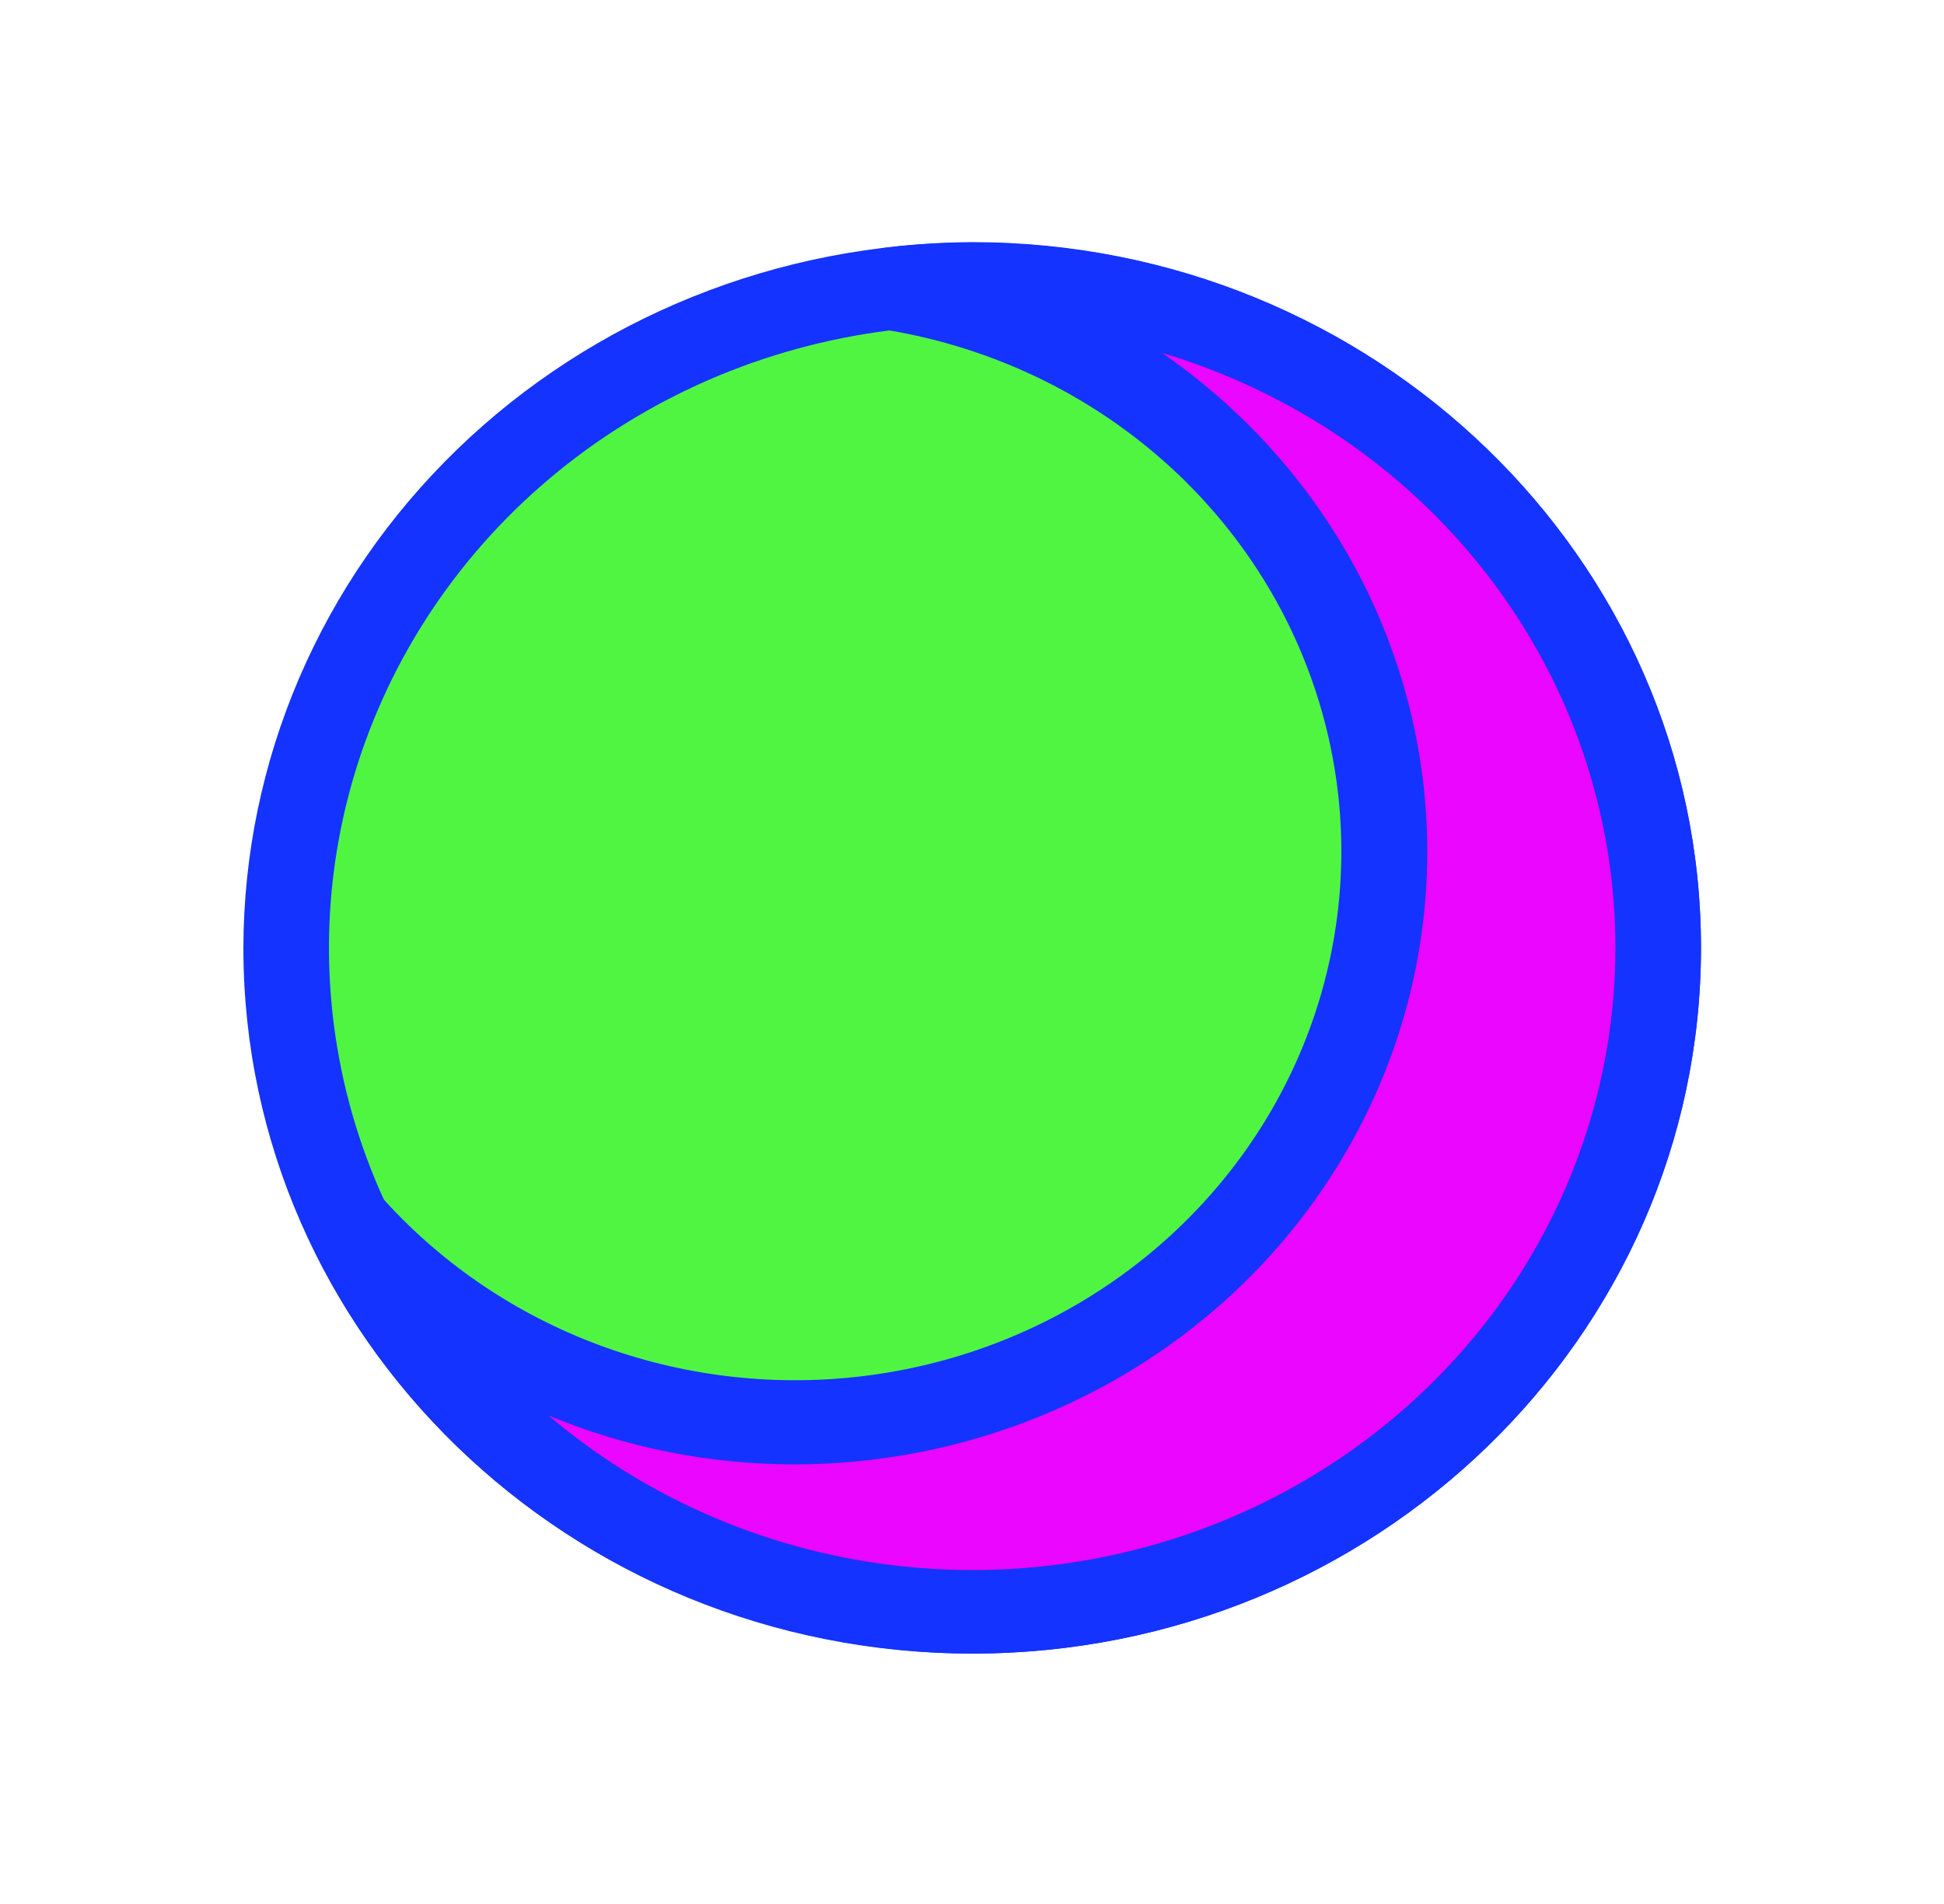
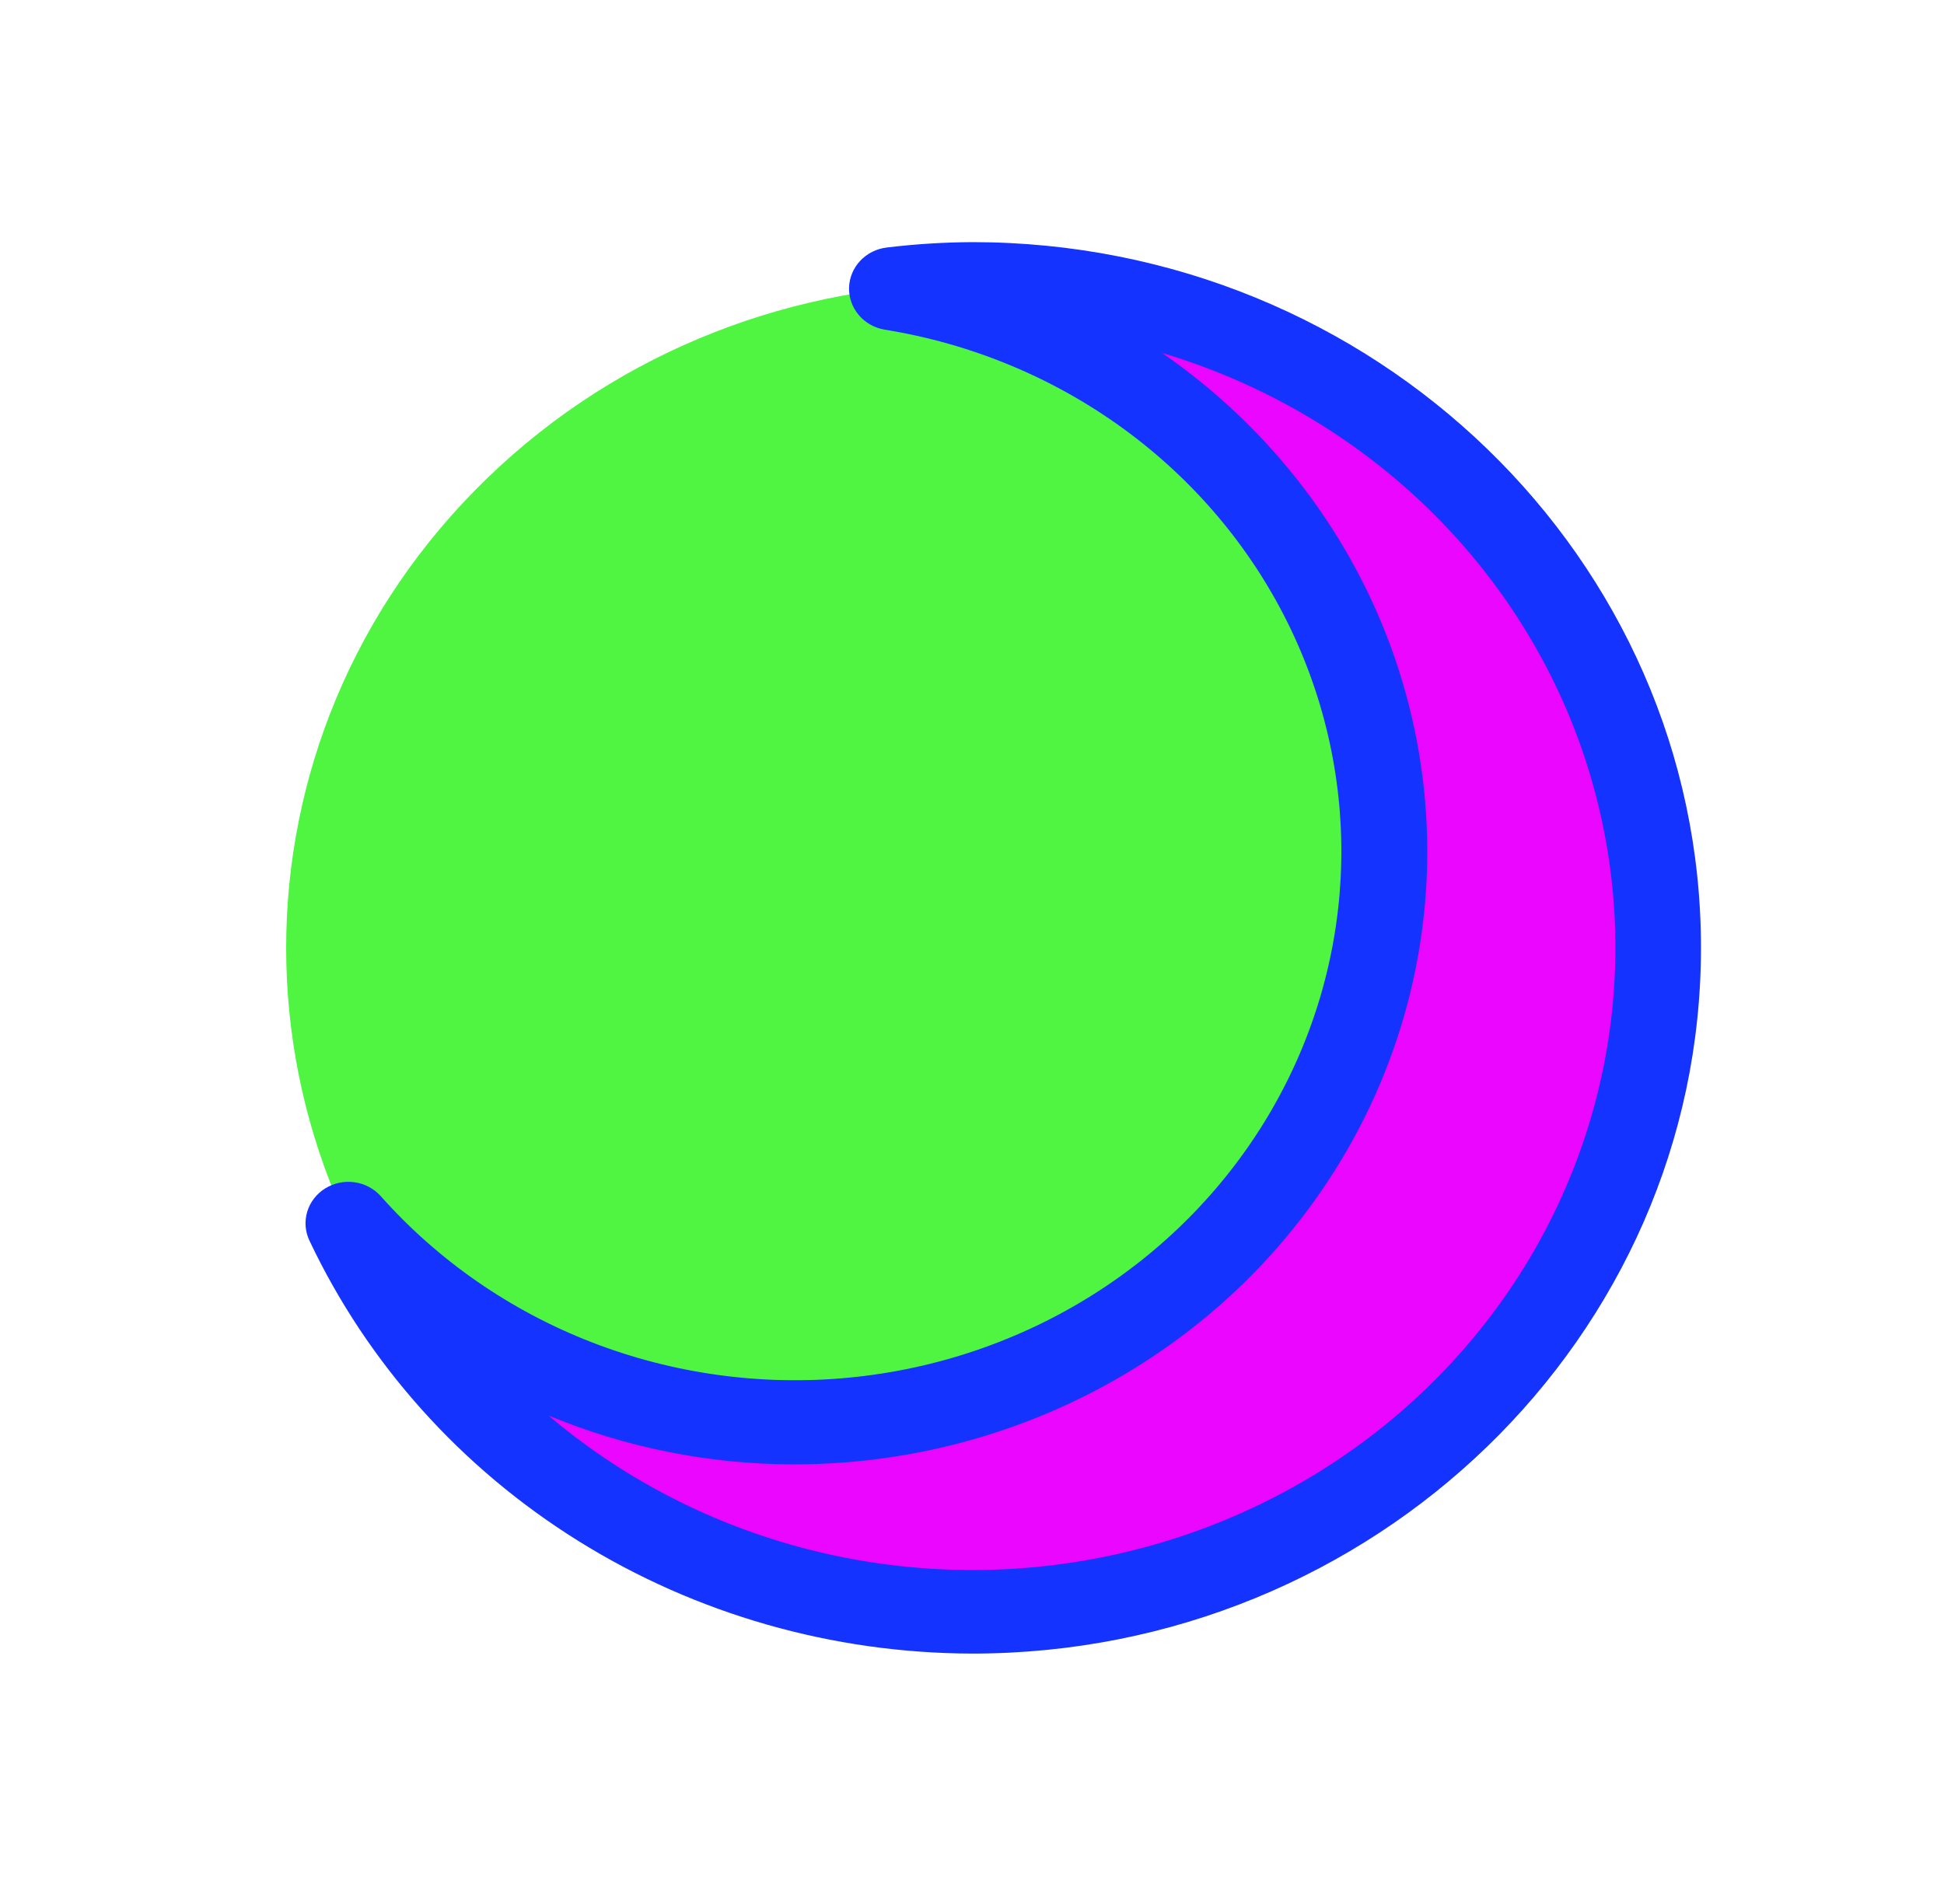
<svg xmlns="http://www.w3.org/2000/svg" width="99" height="97" viewBox="0 0 99 97" fill="none">
  <path d="M74.217 72.203C87.862 58.992 87.862 37.572 74.217 24.361C60.573 11.15 38.451 11.15 24.806 24.361C11.162 37.572 11.162 58.992 24.806 72.203C38.451 85.414 60.573 85.414 74.217 72.203Z" fill="#50F542" />
-   <path d="M49.51 84.225C29.037 84.225 12.395 68.1 12.395 48.288C12.408 38.761 16.322 29.628 23.28 22.891C30.238 16.154 39.67 12.364 49.51 12.352C69.98 12.352 86.624 28.477 86.624 48.288C86.624 68.1 69.98 84.225 49.51 84.225ZM49.51 16.568C43.032 16.568 36.699 18.427 31.312 21.912C25.925 25.396 21.726 30.349 19.247 36.144C16.767 41.939 16.118 48.316 17.382 54.468C18.645 60.621 21.765 66.272 26.345 70.707C30.926 75.143 36.762 78.164 43.116 79.388C49.47 80.612 56.056 79.984 62.041 77.584C68.026 75.183 73.142 71.118 76.741 65.903C80.34 60.687 82.261 54.556 82.261 48.283C82.251 39.875 78.798 31.814 72.658 25.869C66.518 19.923 58.193 16.579 49.51 16.568Z" fill="#1433FF" />
  <path d="M49.51 14.445C48.141 14.451 46.774 14.535 45.416 14.697C59.636 17.021 70.498 28.916 70.498 43.339C70.498 47.165 69.719 50.953 68.207 54.487C66.694 58.021 64.478 61.232 61.684 63.937C58.89 66.642 55.573 68.787 51.923 70.251C48.273 71.714 44.361 72.467 40.41 72.467C31.318 72.467 23.26 68.481 17.744 62.317C20.351 67.841 24.445 72.583 29.597 76.046C34.75 79.508 40.77 81.564 47.026 81.996C53.282 82.429 59.543 81.222 65.151 78.503C70.759 75.784 75.508 71.653 78.898 66.544C82.288 61.434 84.195 55.536 84.418 49.467C84.641 43.398 83.173 37.383 80.166 32.053C77.16 26.723 72.727 22.276 67.332 19.177C61.938 16.079 55.782 14.444 49.51 14.445Z" fill="#EB06FF" />
  <path d="M49.51 84.225C42.396 84.208 35.437 82.218 29.455 78.49C23.473 74.762 18.72 69.452 15.758 63.19C15.539 62.727 15.499 62.203 15.647 61.715C15.795 61.226 16.12 60.806 16.562 60.531C17.004 60.256 17.534 60.145 18.054 60.218C18.575 60.291 19.05 60.544 19.393 60.929C22.308 64.21 25.996 66.764 30.145 68.373C34.295 69.981 38.784 70.598 43.232 70.171C47.68 69.744 51.956 68.286 55.699 65.92C59.442 63.553 62.54 60.349 64.733 56.577C66.925 52.806 68.147 48.578 68.294 44.252C68.441 39.927 67.51 35.63 65.579 31.727C63.648 27.824 60.774 24.428 57.201 21.828C53.628 19.228 49.46 17.5 45.05 16.791C44.534 16.704 44.067 16.441 43.735 16.048C43.402 15.656 43.226 15.161 43.239 14.654C43.252 14.146 43.453 13.661 43.806 13.285C44.158 12.909 44.638 12.669 45.158 12.607C46.602 12.432 48.055 12.341 49.51 12.333C69.98 12.333 86.624 28.457 86.624 48.269C86.624 68.081 69.98 84.225 49.51 84.225ZM27.935 72.1C31.604 75.215 35.945 77.498 40.642 78.78C45.338 80.062 50.272 80.312 55.081 79.51C59.89 78.709 64.453 76.876 68.436 74.147C72.42 71.418 75.723 67.862 78.104 63.738C80.485 59.613 81.884 55.026 82.198 50.311C82.513 45.596 81.735 40.872 79.921 36.486C78.107 32.1 75.303 28.161 71.715 24.959C68.127 21.757 63.845 19.372 59.182 17.978C64.743 21.823 68.899 27.279 71.048 33.56C73.198 39.84 73.231 46.62 71.142 52.919C69.053 59.219 64.95 64.713 59.426 68.607C53.902 72.502 47.243 74.596 40.41 74.588C36.12 74.584 31.877 73.738 27.935 72.1Z" fill="#1433FF" />
</svg>